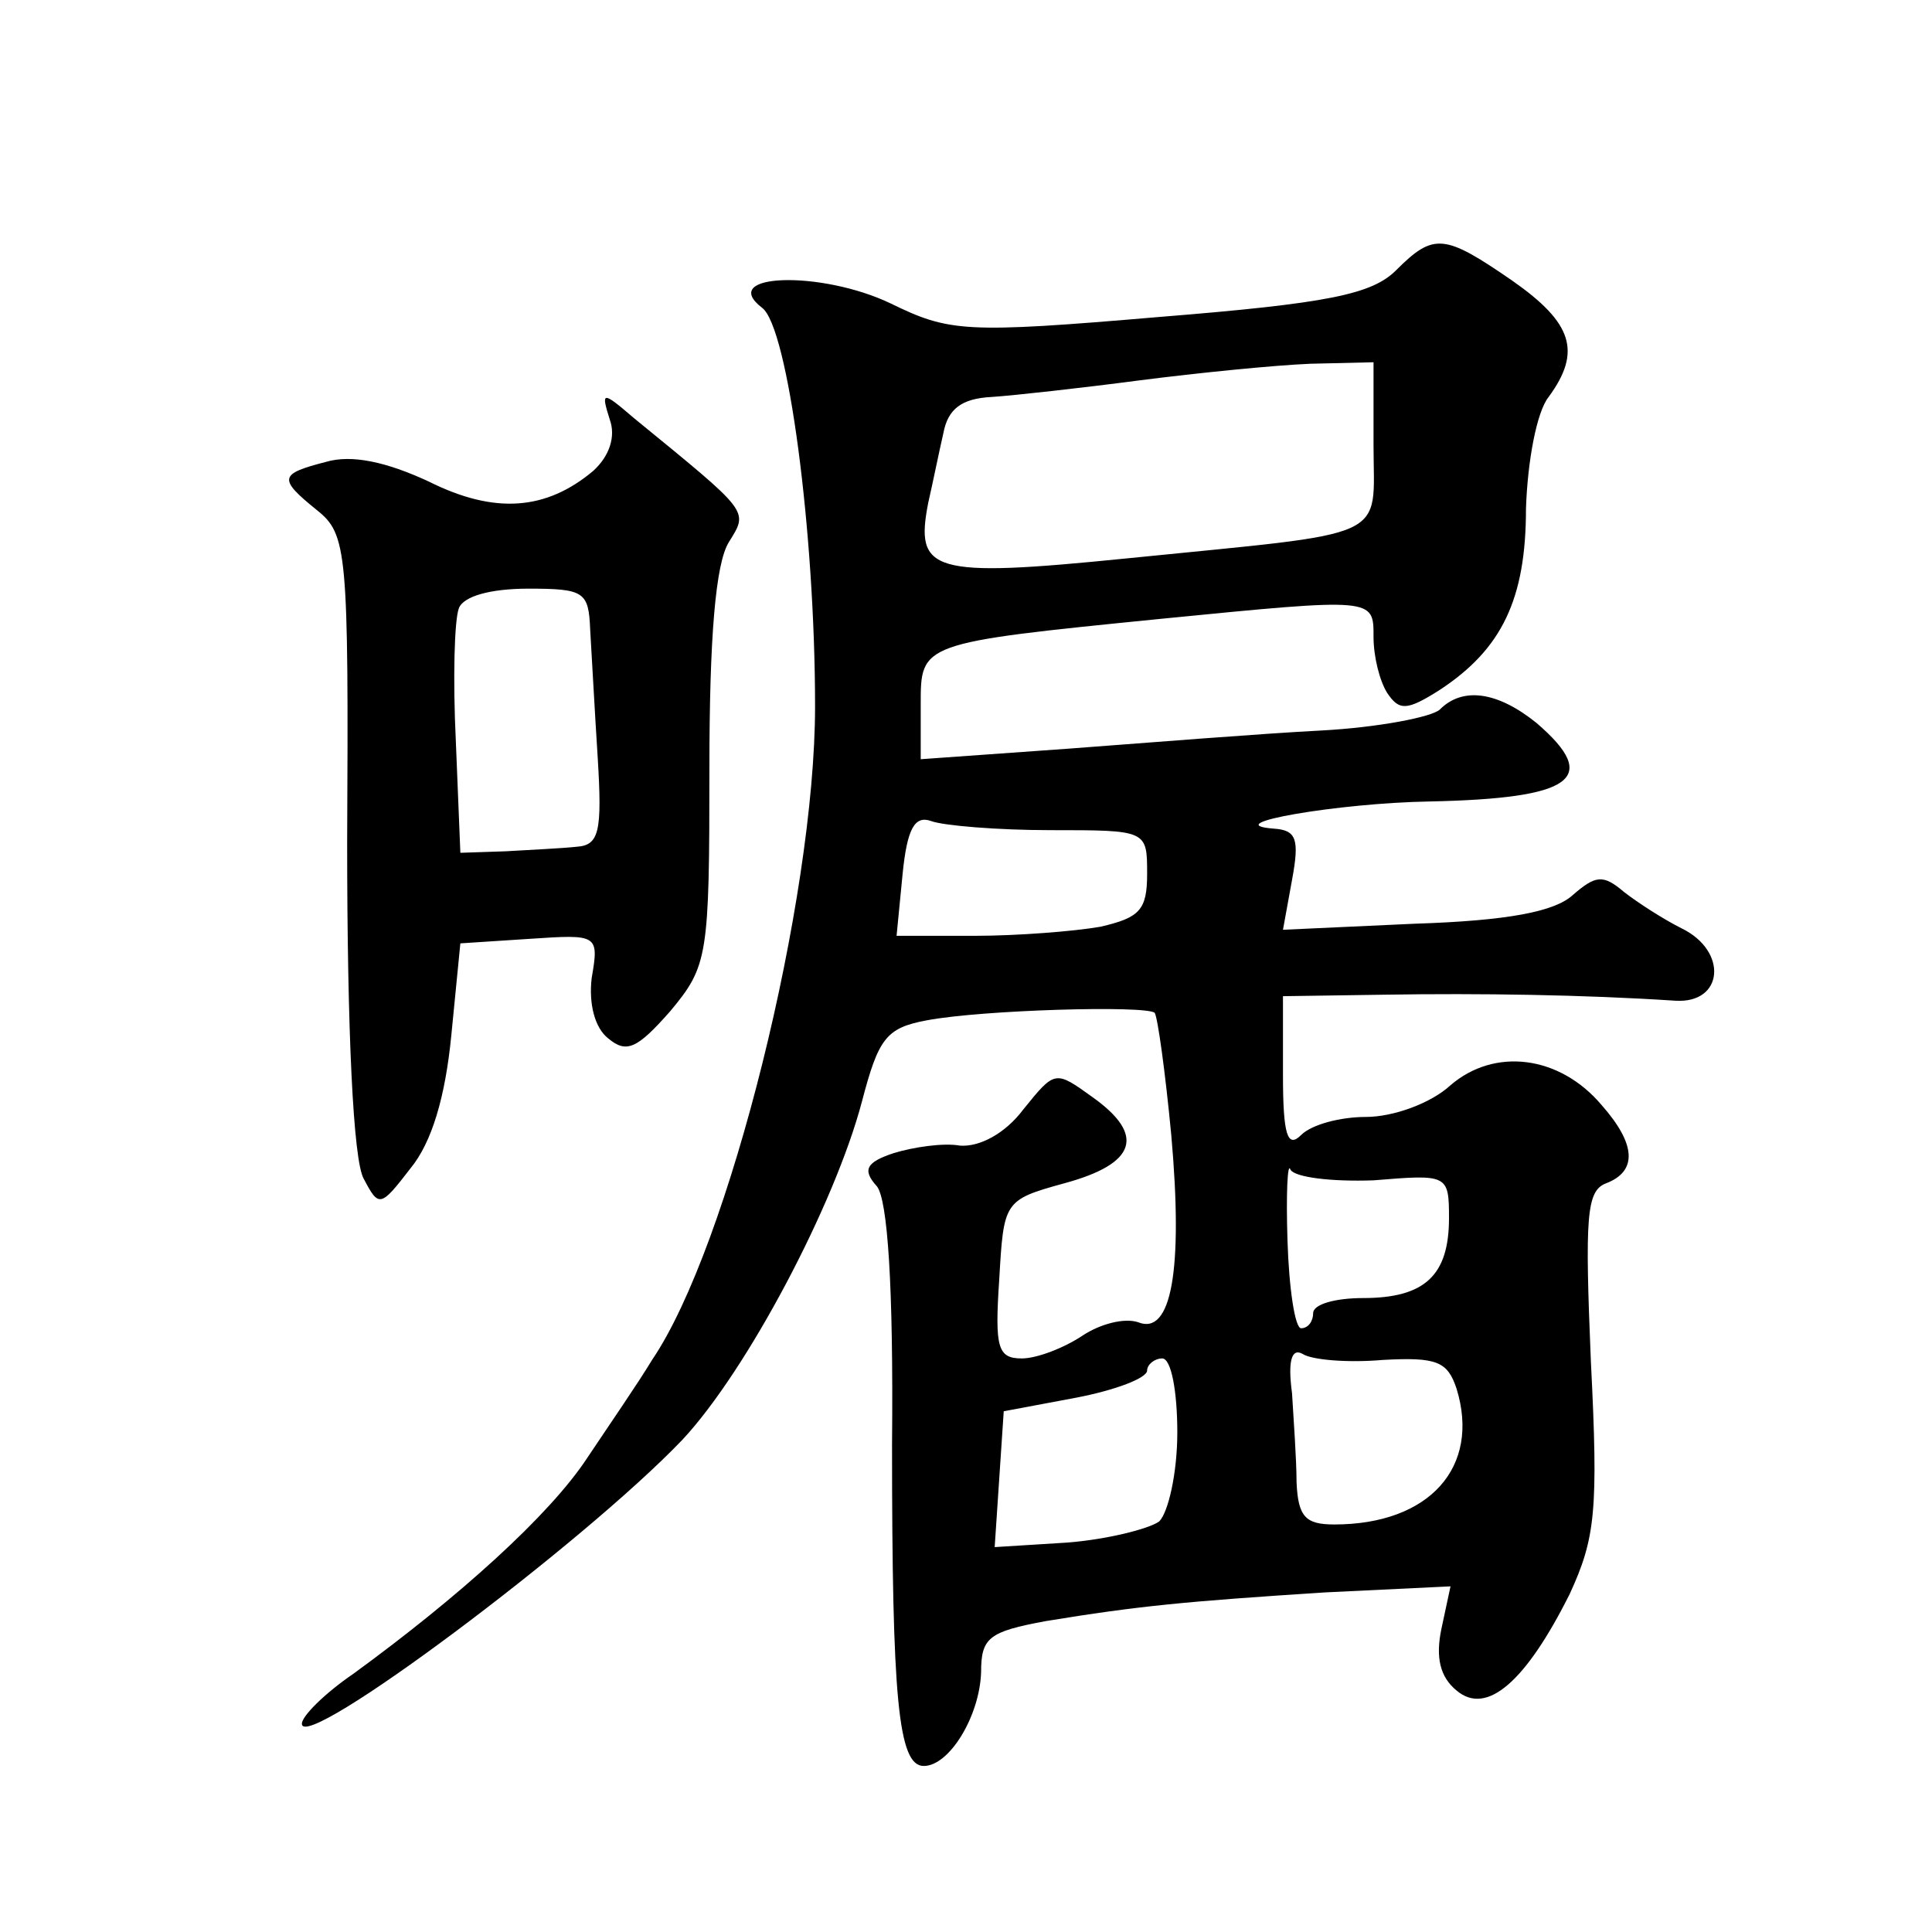
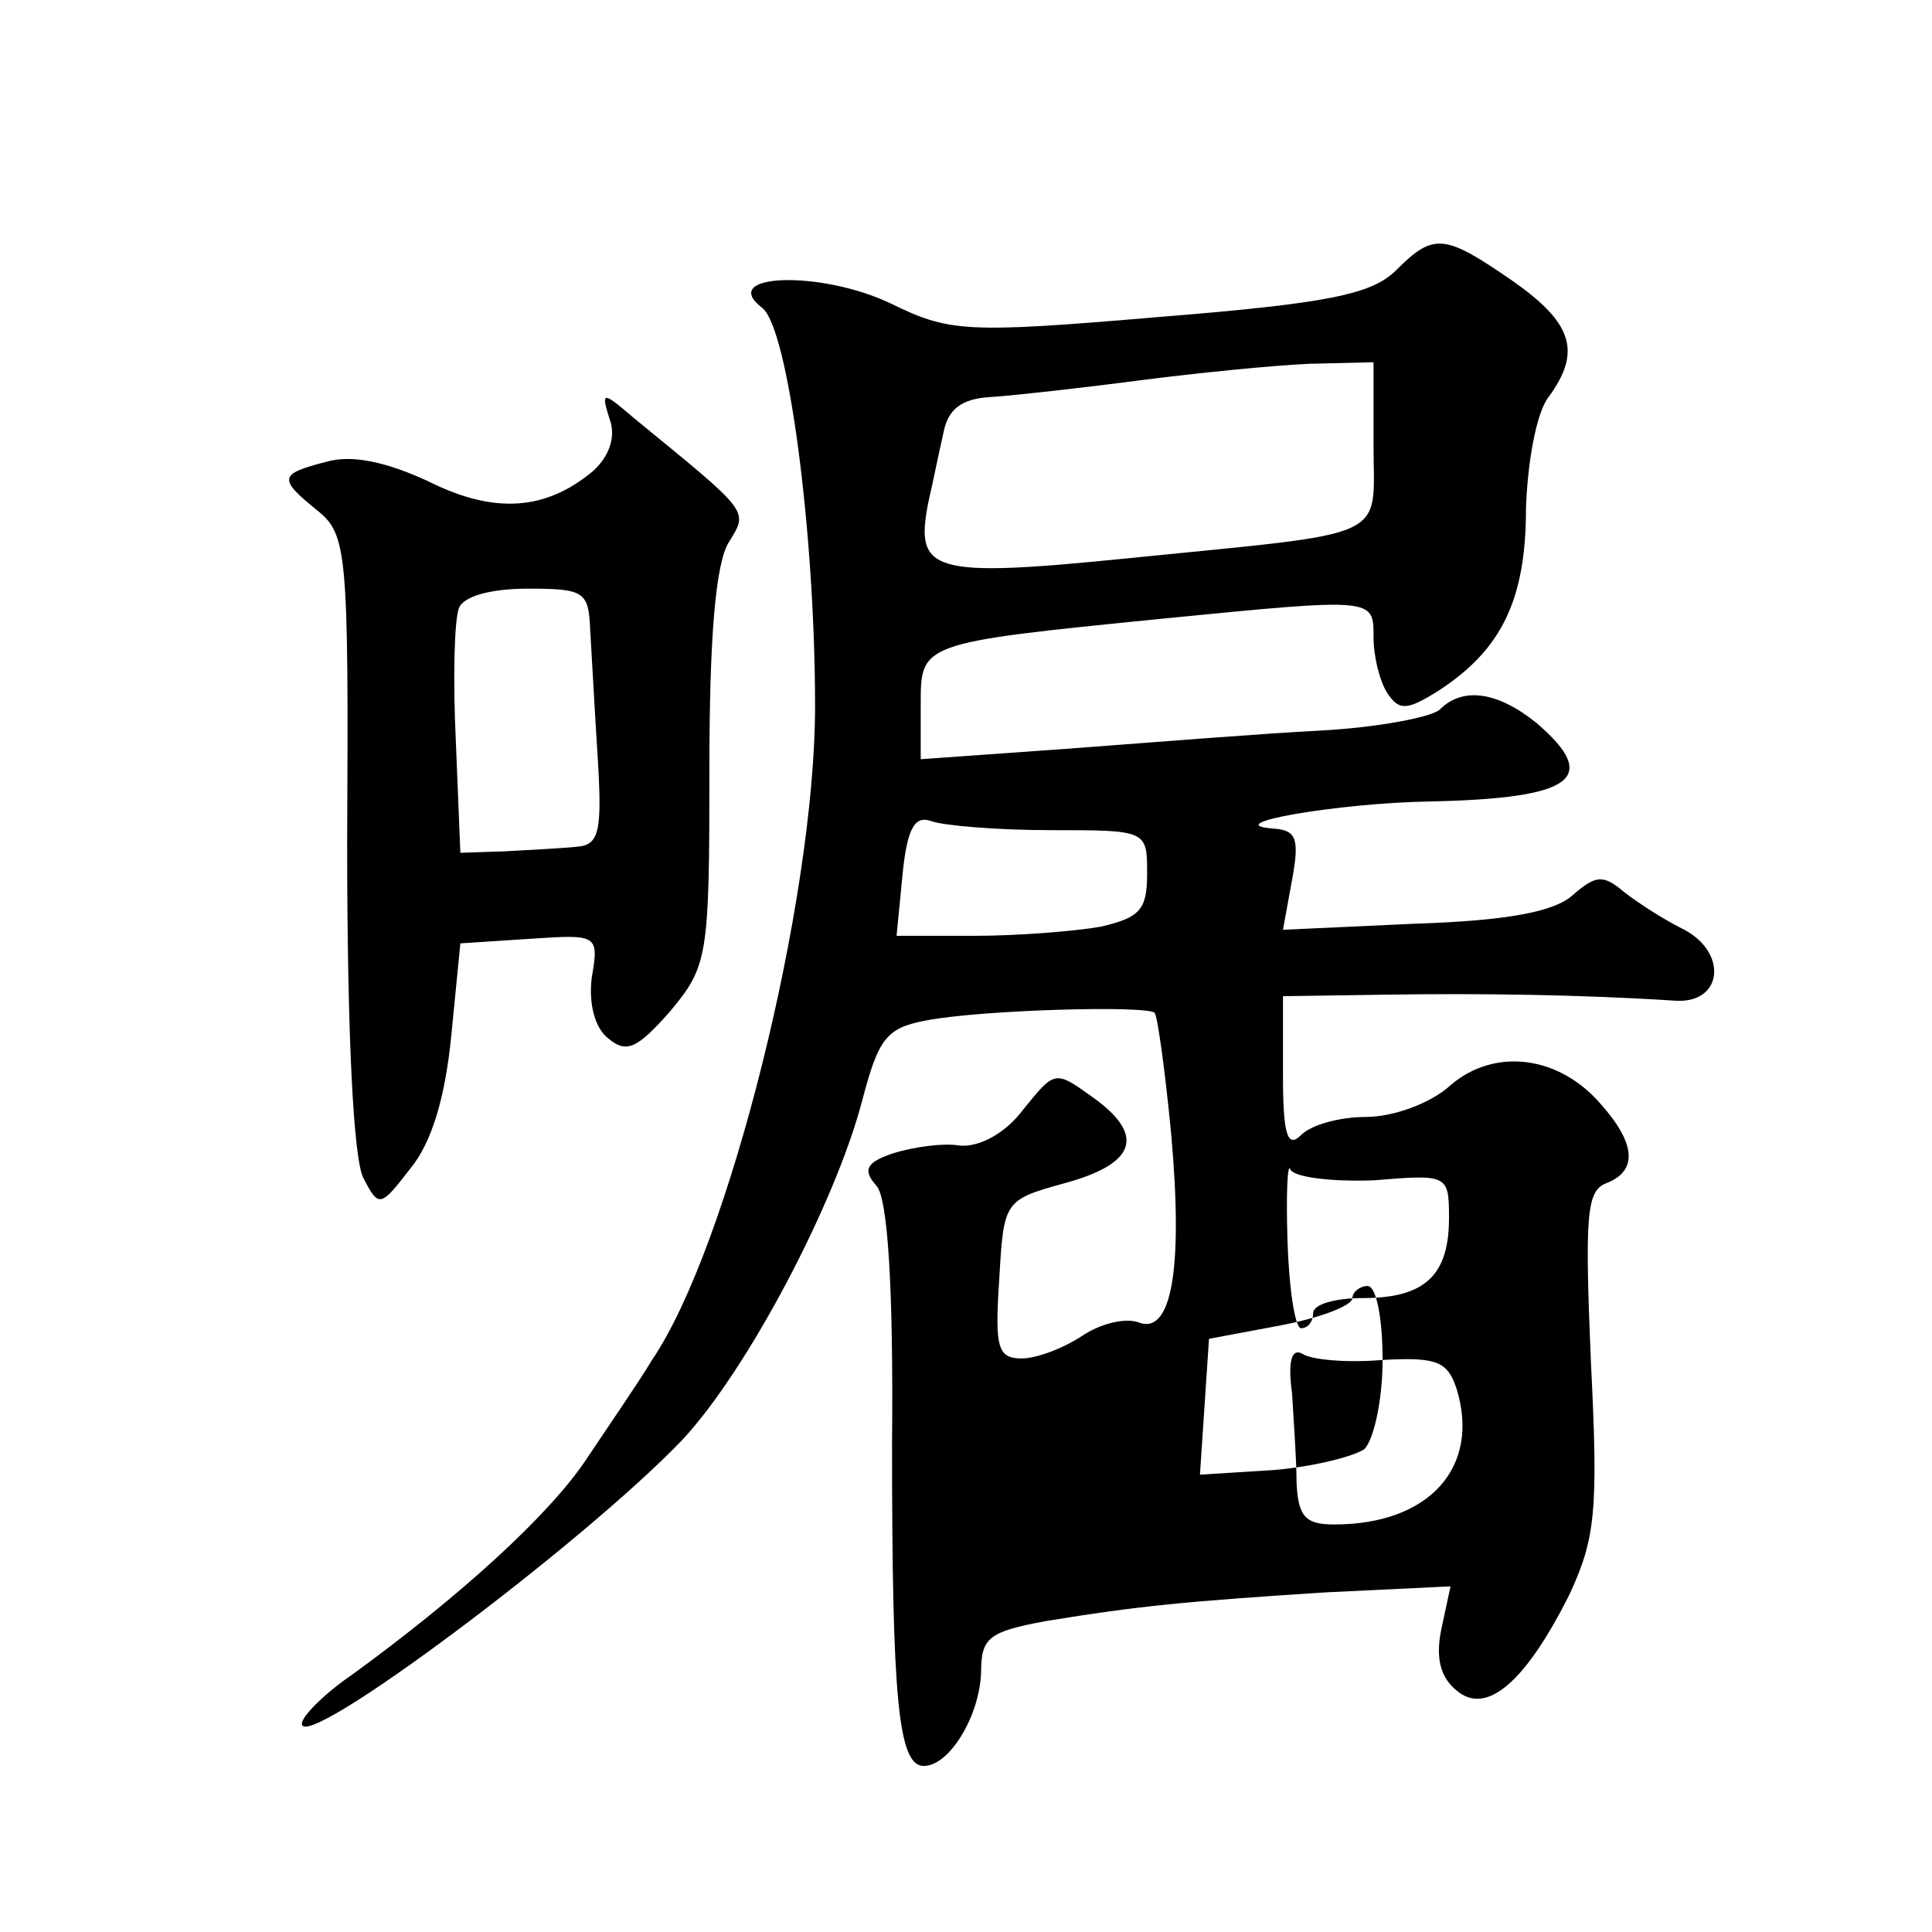
<svg xmlns="http://www.w3.org/2000/svg" version="1.0" width="128pt" height="128pt" viewBox="0 0 128 128" preserveAspectRatio="xMidYMid meet">
  <g transform="translate(0,128) scale(0.1,-0.1)" fill="#0" stroke="none">
-     <path d="M925 1101 c-16 -16 -45 -22 -157 -31 -129 -11 -139 -10 -178 9 -46 22 -115 20 -85 -3 17 -13 35 -148 35 -264 0 -128 -57 -358 -108 -433 -9 -15 -29 -44 -43 -65 -25 -38 -85 -92 -155 -143 -19 -13 -34 -28 -34 -33 0 -20 186 119 252 188 43 46 101 156 119 224 11 42 16 49 43 54 37 7 145 10 151 5 2 -3 7 -39 11 -81 8 -90 0 -133 -22 -124 -9 3 -25 -1 -37 -9 -12 -8 -30 -15 -40 -15 -16 0 -18 7 -15 52 3 52 3 53 43 64 48 13 54 32 19 57 -25 18 -25 18 -46 -8 -12 -16 -29 -25 -42 -24 -11 2 -31 -1 -44 -5 -18 -6 -21 -11 -11 -22 7 -9 11 -65 10 -171 0 -168 4 -213 21 -213 17 0 37 33 38 62 0 23 5 27 43 34 61 10 92 13 185 19 l83 4 -6 -28 c-4 -19 -1 -32 10 -41 20 -17 46 6 75 64 17 37 19 55 14 154 -4 96 -3 113 10 118 21 8 20 26 -3 52 -28 33 -71 38 -100 13 -13 -12 -38 -21 -56 -21 -17 0 -36 -5 -43 -12 -9 -9 -12 0 -12 40 l0 52 68 1 c62 1 131 0 192 -4 32 -2 35 33 4 48 -12 6 -29 17 -38 24 -14 12 -19 11 -34 -2 -12 -11 -43 -17 -105 -19 l-87 -4 6 33 c5 27 3 33 -12 34 -39 3 43 17 103 18 95 2 114 15 71 52 -26 21 -49 24 -64 9 -5 -5 -41 -12 -79 -14 -39 -2 -114 -8 -167 -12 l-98 -7 0 36 c0 41 -1 41 159 57 142 14 141 14 141 -12 0 -13 4 -29 9 -37 8 -12 13 -12 35 2 41 27 57 60 57 120 1 31 7 64 15 74 22 30 16 49 -24 77 -45 31 -52 32 -77 7z m-15 -116 c0 -64 14 -57 -164 -75 -129 -13 -140 -9 -131 37 3 13 7 33 10 46 3 16 12 23 32 24 15 1 60 6 98 11 39 5 89 10 113 11 l42 1 0 -55z m-214 -255 c64 0 64 0 64 -29 0 -24 -5 -29 -31 -35 -17 -3 -55 -6 -83 -6 l-52 0 4 41 c3 30 8 39 19 35 8 -3 44 -6 79 -6z m214 -232 c49 4 50 4 50 -25 0 -38 -16 -53 -57 -53 -18 0 -33 -4 -33 -10 0 -5 -3 -10 -8 -10 -4 0 -8 26 -9 58 -1 31 0 53 2 47 3 -5 27 -8 55 -7z m6 -119 c36 2 43 -1 49 -19 16 -52 -18 -90 -81 -90 -19 0 -24 5 -25 28 0 15 -2 42 -3 59 -3 22 0 30 7 26 6 -4 30 -6 53 -4z m-136 -48 c0 -27 -6 -53 -12 -59 -7 -5 -35 -12 -61 -14 l-48 -3 3 45 3 45 48 9 c26 5 47 13 47 18 0 4 5 8 10 8 6 0 10 -22 10 -49z M404 1002 c4 -11 0 -24 -11 -34 -31 -26 -65 -29 -109 -7 -28 13 -51 18 -68 13 -31 -8 -32 -11 -6 -32 20 -16 21 -27 20 -220 0 -125 4 -211 11 -223 10 -19 11 -19 31 7 14 17 23 47 27 88 l6 61 46 3 c45 3 46 3 41 -26 -2 -17 2 -33 11 -40 12 -10 19 -7 41 18 25 30 26 36 26 161 0 86 4 136 13 150 13 21 14 19 -63 82 -21 18 -22 18 -16 -1z m-13 -139 c1 -16 3 -54 5 -85 3 -49 1 -58 -14 -59 -9 -1 -30 -2 -47 -3 l-30 -1 -3 74 c-2 41 -1 80 2 88 3 8 21 13 46 13 37 0 40 -2 41 -27z" />
+     <path d="M925 1101 c-16 -16 -45 -22 -157 -31 -129 -11 -139 -10 -178 9 -46 22 -115 20 -85 -3 17 -13 35 -148 35 -264 0 -128 -57 -358 -108 -433 -9 -15 -29 -44 -43 -65 -25 -38 -85 -92 -155 -143 -19 -13 -34 -28 -34 -33 0 -20 186 119 252 188 43 46 101 156 119 224 11 42 16 49 43 54 37 7 145 10 151 5 2 -3 7 -39 11 -81 8 -90 0 -133 -22 -124 -9 3 -25 -1 -37 -9 -12 -8 -30 -15 -40 -15 -16 0 -18 7 -15 52 3 52 3 53 43 64 48 13 54 32 19 57 -25 18 -25 18 -46 -8 -12 -16 -29 -25 -42 -24 -11 2 -31 -1 -44 -5 -18 -6 -21 -11 -11 -22 7 -9 11 -65 10 -171 0 -168 4 -213 21 -213 17 0 37 33 38 62 0 23 5 27 43 34 61 10 92 13 185 19 l83 4 -6 -28 c-4 -19 -1 -32 10 -41 20 -17 46 6 75 64 17 37 19 55 14 154 -4 96 -3 113 10 118 21 8 20 26 -3 52 -28 33 -71 38 -100 13 -13 -12 -38 -21 -56 -21 -17 0 -36 -5 -43 -12 -9 -9 -12 0 -12 40 l0 52 68 1 c62 1 131 0 192 -4 32 -2 35 33 4 48 -12 6 -29 17 -38 24 -14 12 -19 11 -34 -2 -12 -11 -43 -17 -105 -19 l-87 -4 6 33 c5 27 3 33 -12 34 -39 3 43 17 103 18 95 2 114 15 71 52 -26 21 -49 24 -64 9 -5 -5 -41 -12 -79 -14 -39 -2 -114 -8 -167 -12 l-98 -7 0 36 c0 41 -1 41 159 57 142 14 141 14 141 -12 0 -13 4 -29 9 -37 8 -12 13 -12 35 2 41 27 57 60 57 120 1 31 7 64 15 74 22 30 16 49 -24 77 -45 31 -52 32 -77 7z m-15 -116 c0 -64 14 -57 -164 -75 -129 -13 -140 -9 -131 37 3 13 7 33 10 46 3 16 12 23 32 24 15 1 60 6 98 11 39 5 89 10 113 11 l42 1 0 -55z m-214 -255 c64 0 64 0 64 -29 0 -24 -5 -29 -31 -35 -17 -3 -55 -6 -83 -6 l-52 0 4 41 c3 30 8 39 19 35 8 -3 44 -6 79 -6z m214 -232 c49 4 50 4 50 -25 0 -38 -16 -53 -57 -53 -18 0 -33 -4 -33 -10 0 -5 -3 -10 -8 -10 -4 0 -8 26 -9 58 -1 31 0 53 2 47 3 -5 27 -8 55 -7z m6 -119 c36 2 43 -1 49 -19 16 -52 -18 -90 -81 -90 -19 0 -24 5 -25 28 0 15 -2 42 -3 59 -3 22 0 30 7 26 6 -4 30 -6 53 -4z c0 -27 -6 -53 -12 -59 -7 -5 -35 -12 -61 -14 l-48 -3 3 45 3 45 48 9 c26 5 47 13 47 18 0 4 5 8 10 8 6 0 10 -22 10 -49z M404 1002 c4 -11 0 -24 -11 -34 -31 -26 -65 -29 -109 -7 -28 13 -51 18 -68 13 -31 -8 -32 -11 -6 -32 20 -16 21 -27 20 -220 0 -125 4 -211 11 -223 10 -19 11 -19 31 7 14 17 23 47 27 88 l6 61 46 3 c45 3 46 3 41 -26 -2 -17 2 -33 11 -40 12 -10 19 -7 41 18 25 30 26 36 26 161 0 86 4 136 13 150 13 21 14 19 -63 82 -21 18 -22 18 -16 -1z m-13 -139 c1 -16 3 -54 5 -85 3 -49 1 -58 -14 -59 -9 -1 -30 -2 -47 -3 l-30 -1 -3 74 c-2 41 -1 80 2 88 3 8 21 13 46 13 37 0 40 -2 41 -27z" />
  </g>
</svg>